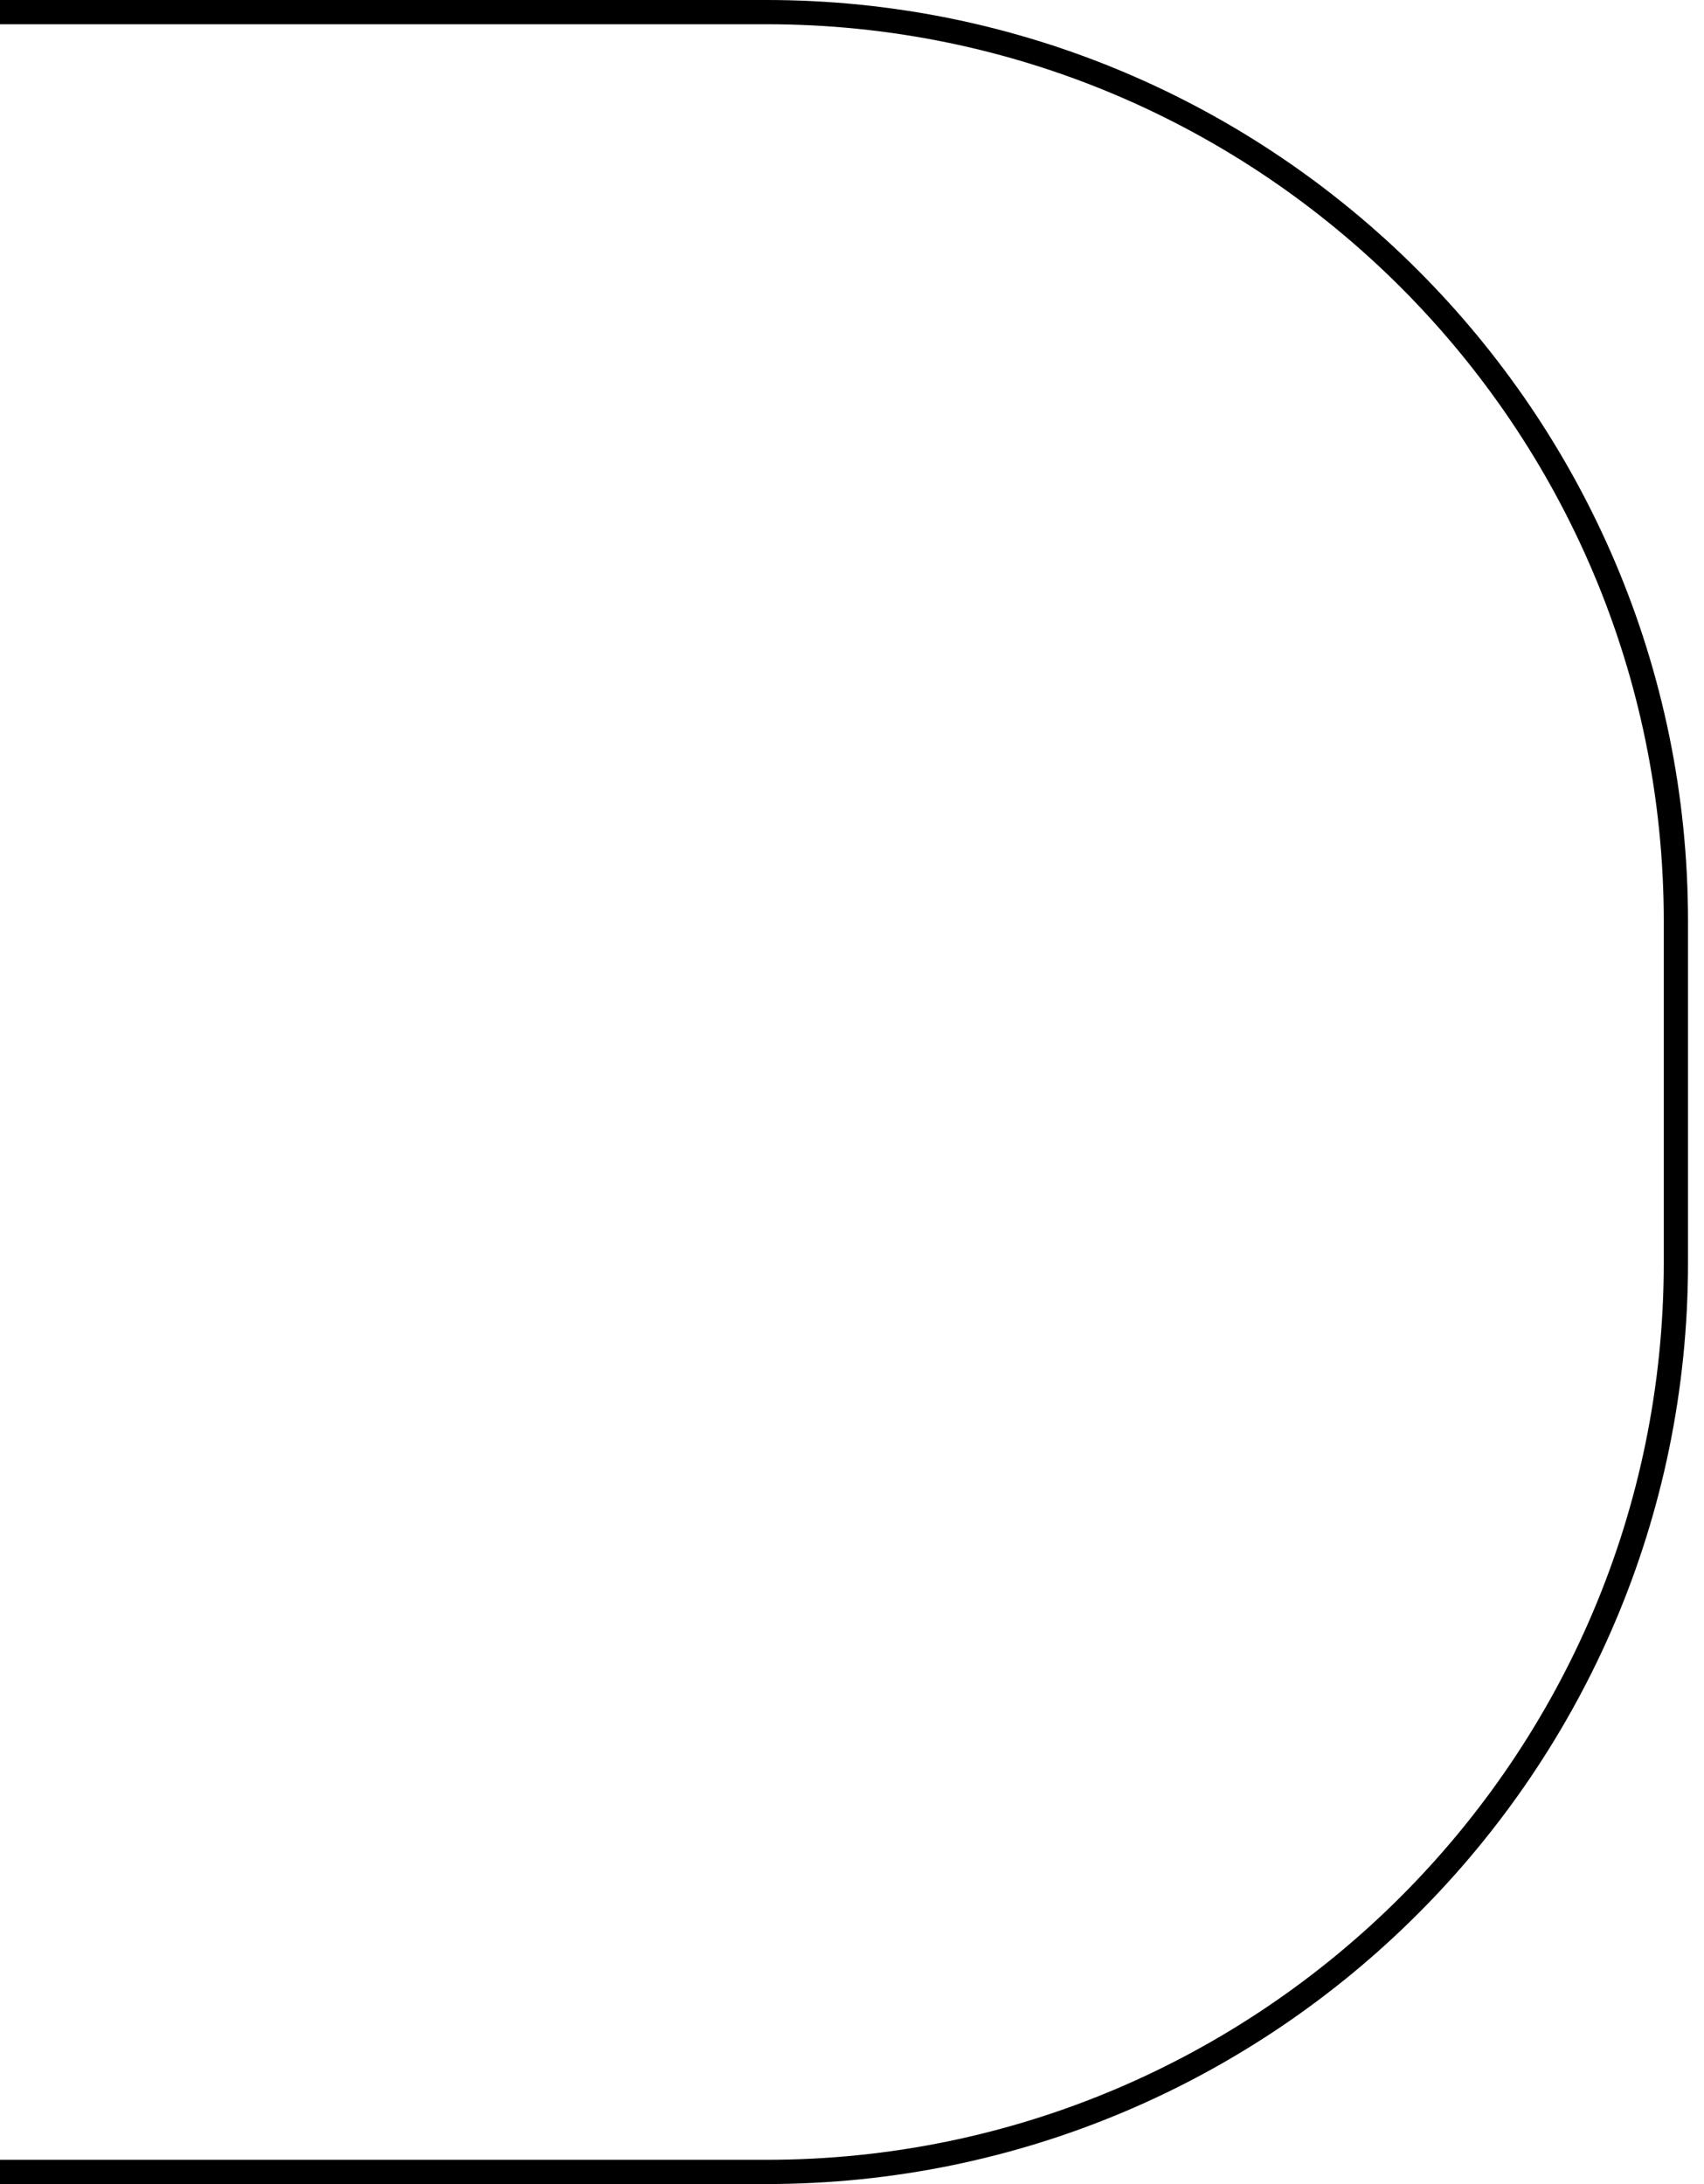
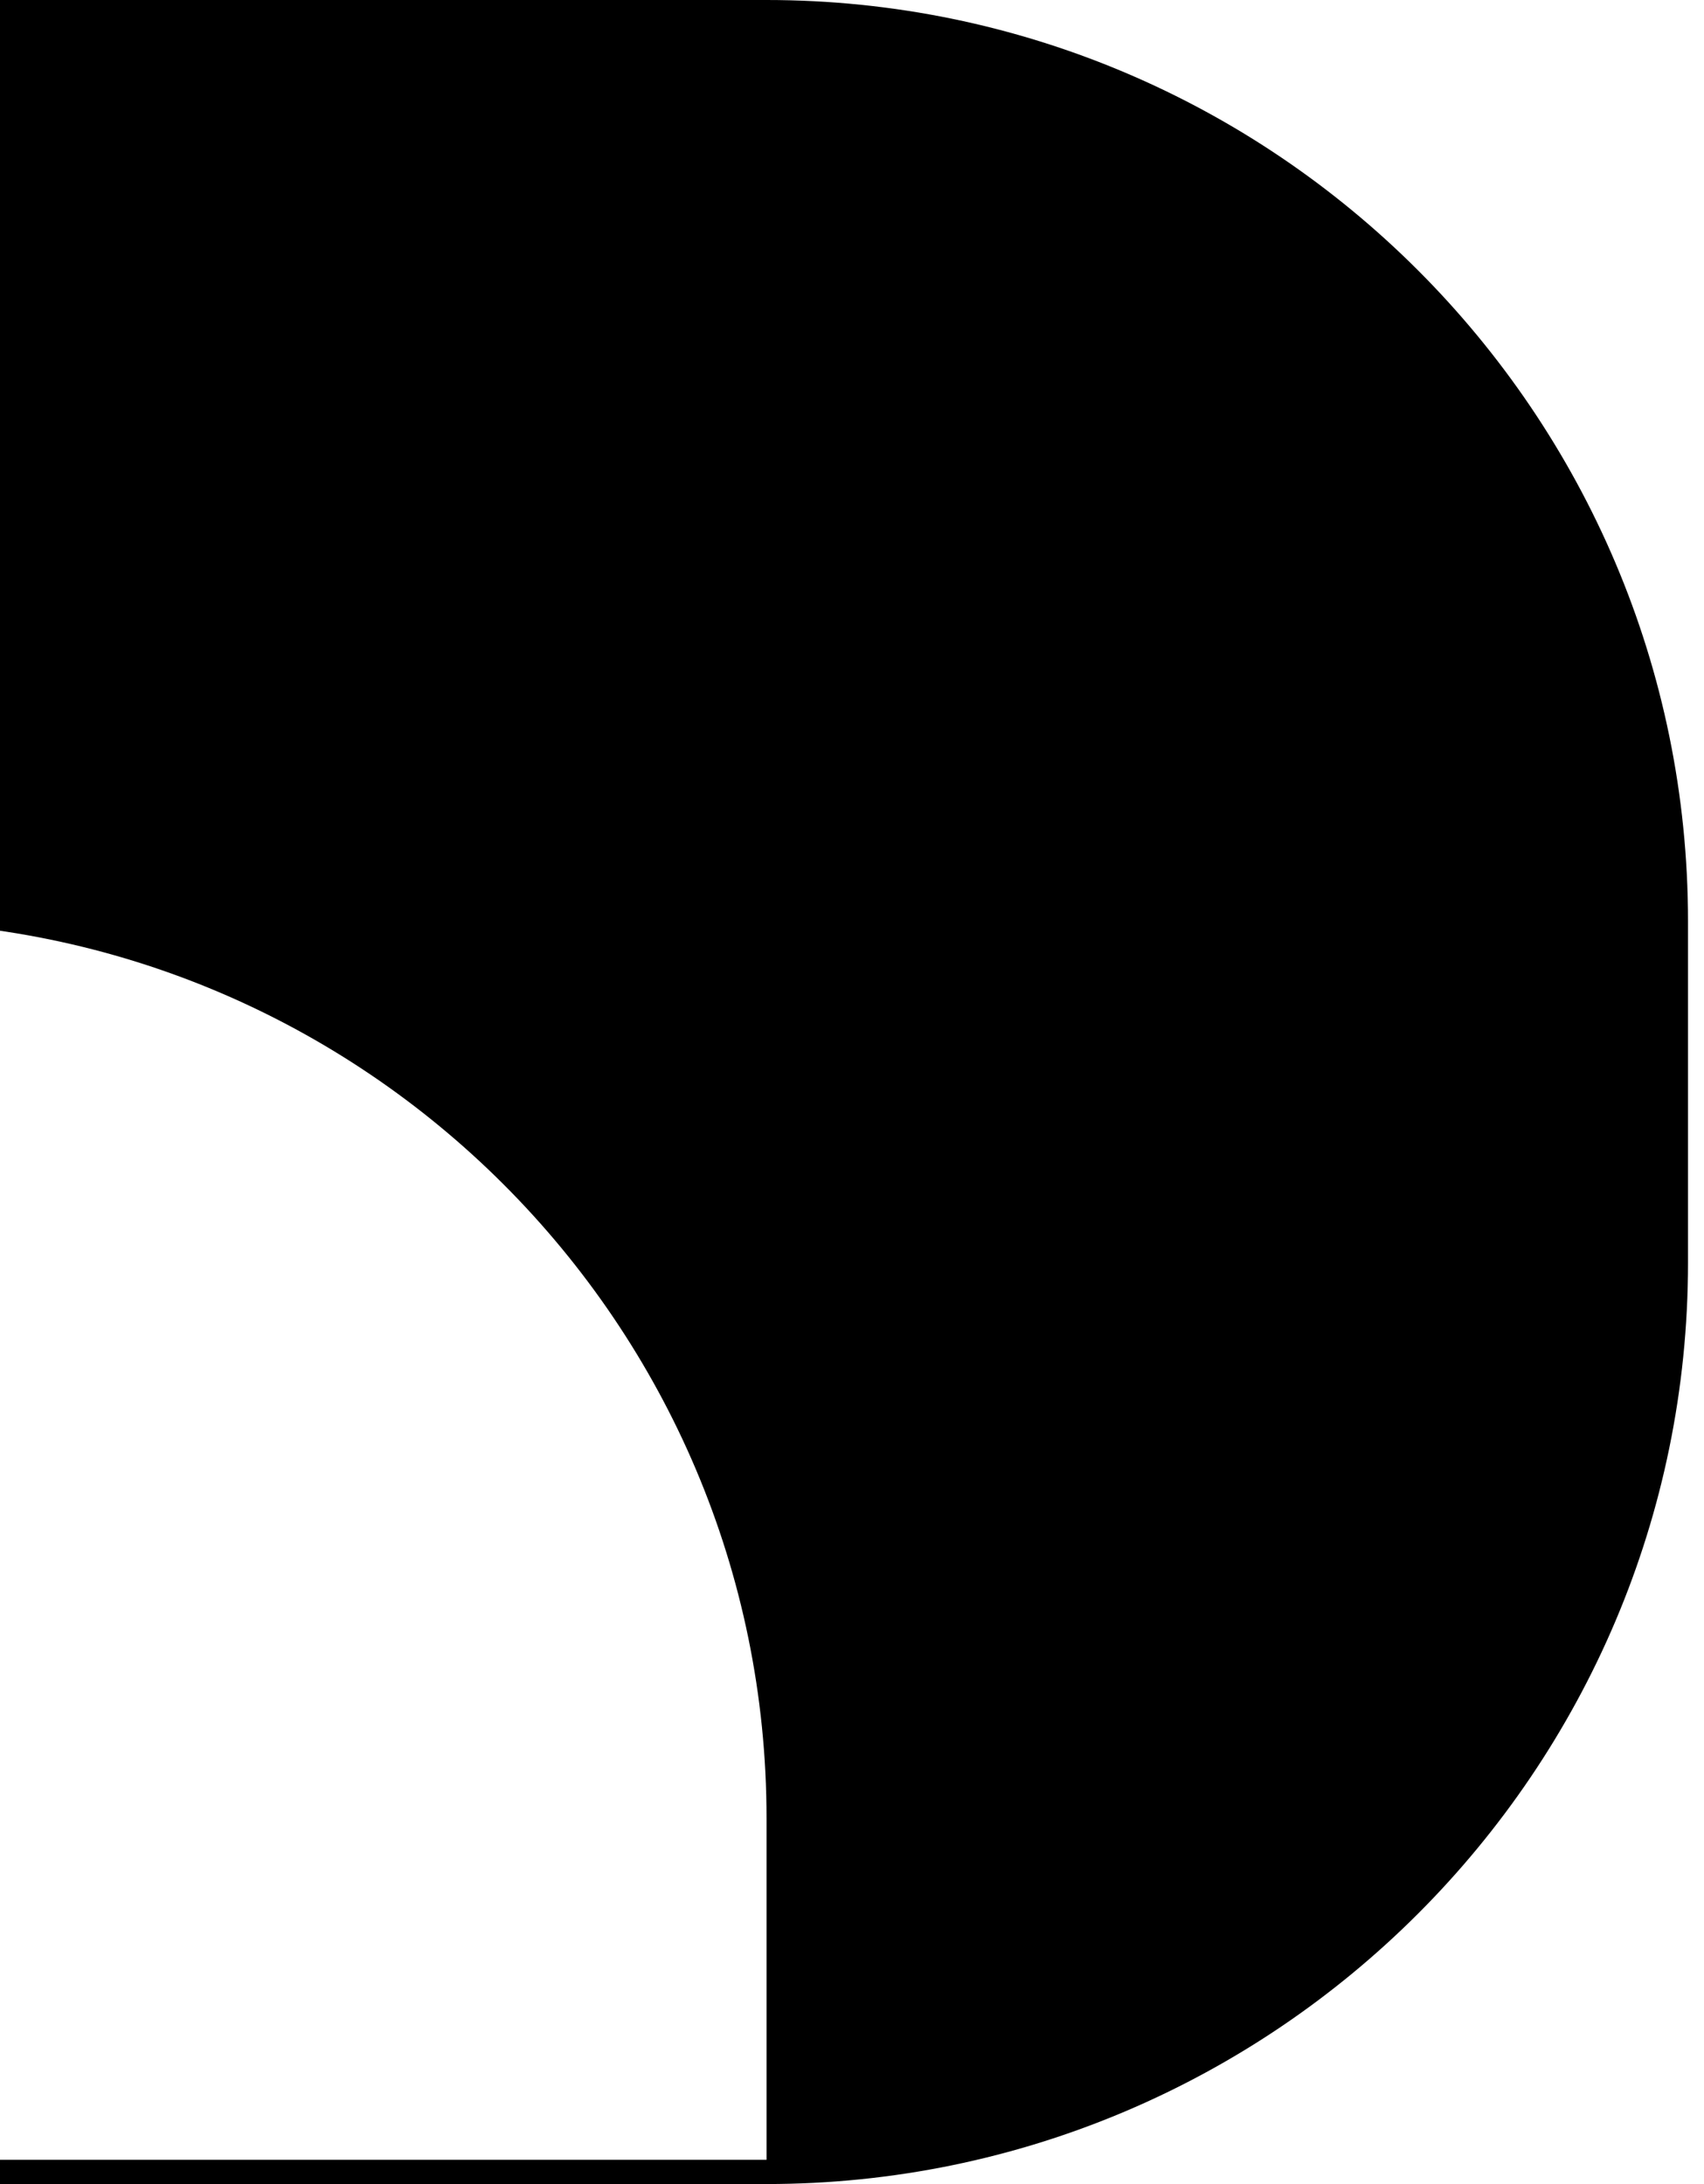
<svg xmlns="http://www.w3.org/2000/svg" id="a" viewBox="0 0 390 500">
-   <path d="m0,494.44h175.44c113.23,0,205.35-92.12,205.35-205.35v-78.19c0-113.23-92.12-205.35-205.35-205.35H0V0h175.44c116.29,0,210.9,94.61,210.9,210.9v78.19c0,116.29-94.61,210.9-210.9,210.9H0v-5.56Z" />
+   <path d="m0,494.44h175.44v-78.19c0-113.23-92.12-205.35-205.35-205.35H0V0h175.44c116.29,0,210.9,94.61,210.9,210.9v78.19c0,116.29-94.61,210.9-210.9,210.9H0v-5.56Z" />
</svg>